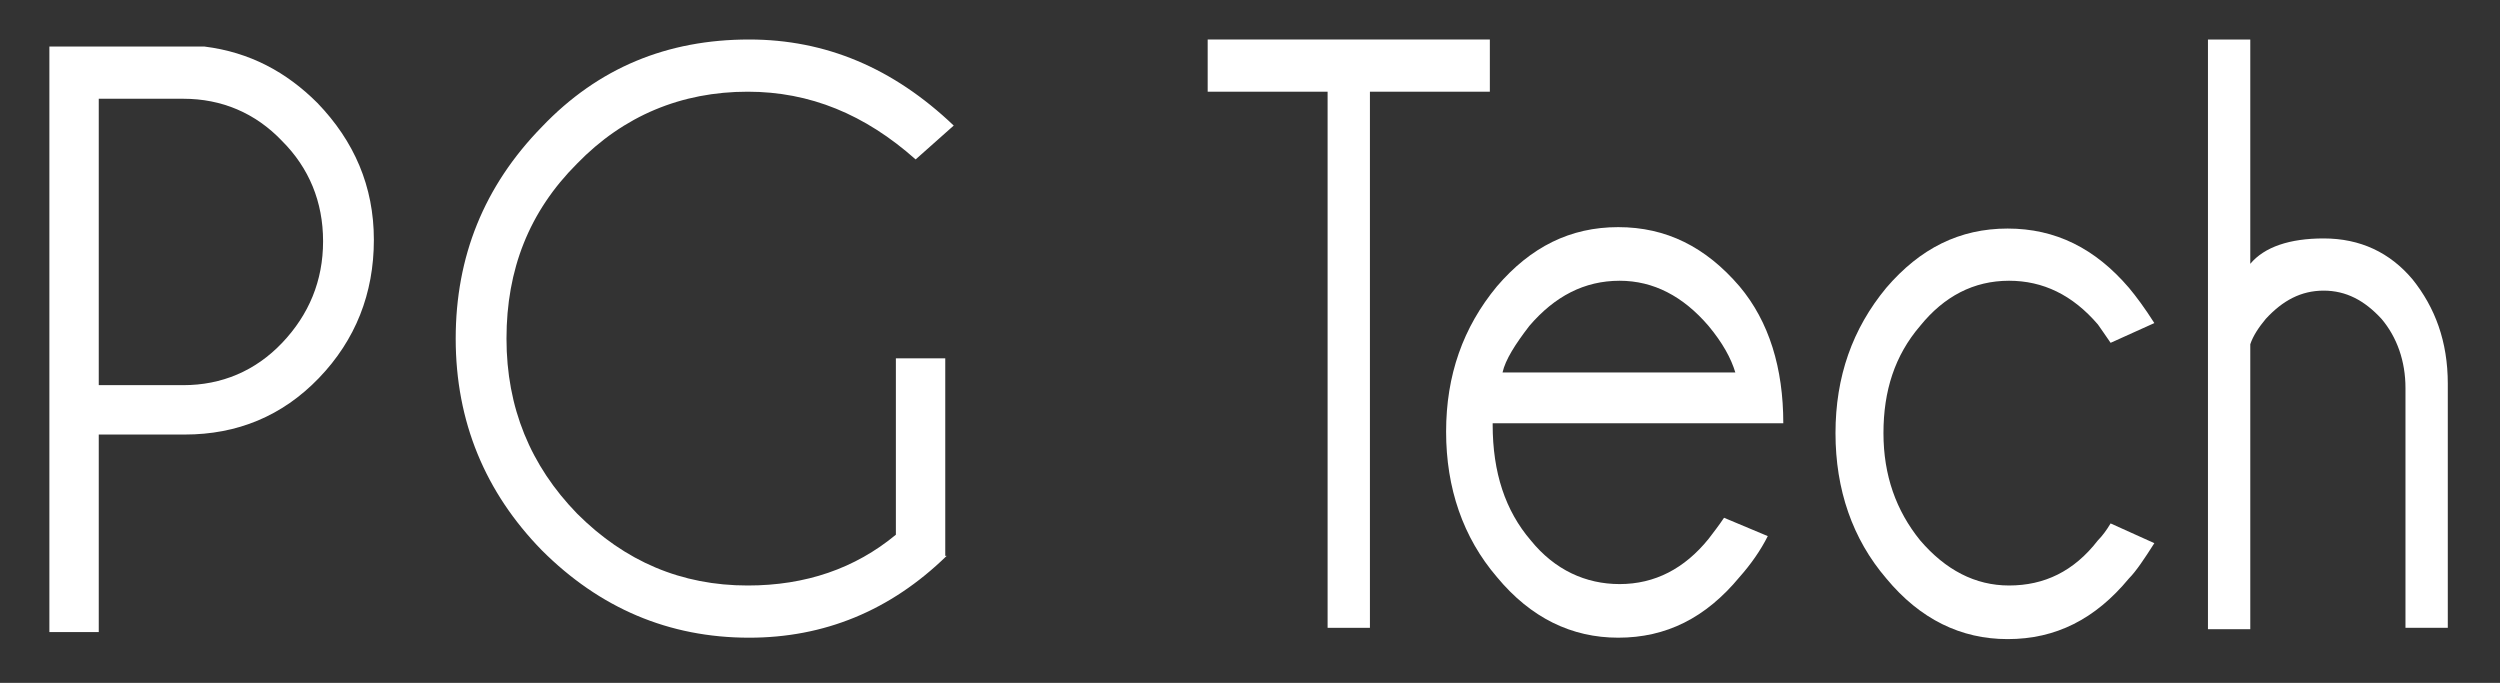
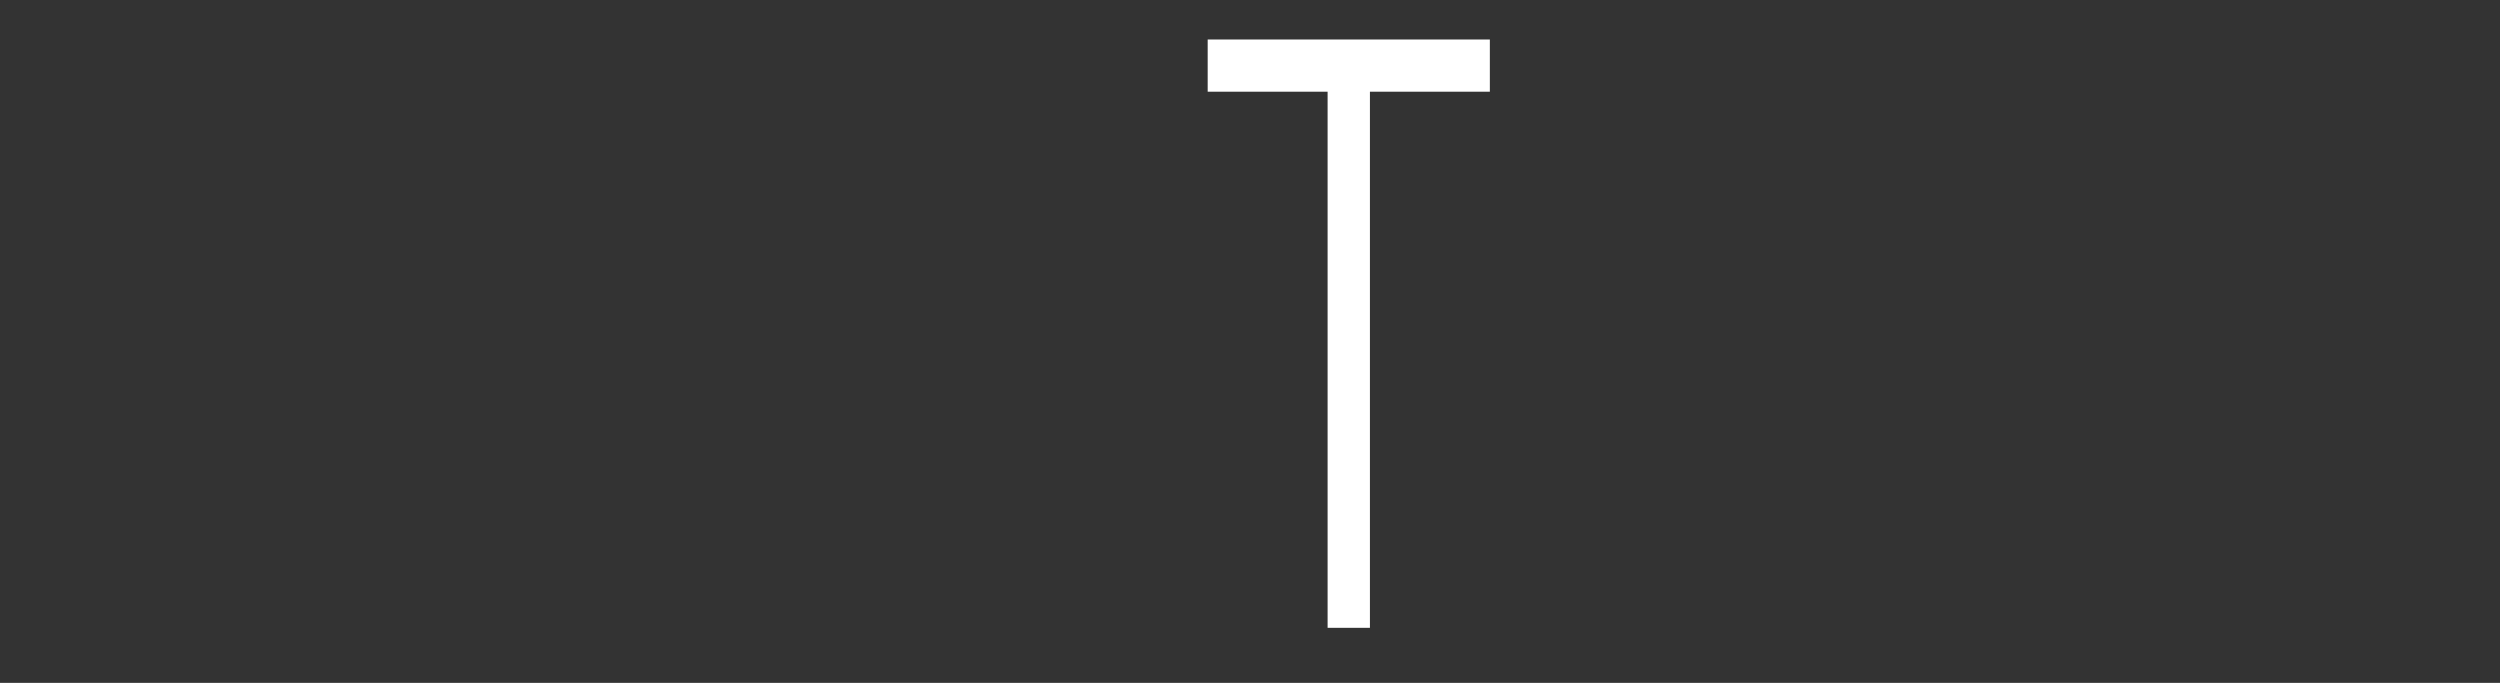
<svg xmlns="http://www.w3.org/2000/svg" version="1.1" id="Calque_1" x="0px" y="0px" viewBox="0 0 177.2 48.4" style="enable-background:new 0 0 177.2 48.4;" xml:space="preserve">
  <rect x="0" y="0" width="177.2" height="48.4" fill="#333333" stroke="none" />
  <style type="text/css">
	.st0{fill:#FFFFFF;}
</style>
-   <path class="st0" d="M7,30.9v13.9H3.5V3.3h11c3.2,0.4,5.8,1.8,8,4c2.6,2.7,4,5.9,4,9.7c0,3.8-1.3,7.1-3.9,9.8c-2.6,2.7-5.8,4-9.5,4  H7z M7,7v20.3h6c2.7,0,5.1-1,7-3c1.9-2,2.9-4.4,2.9-7.2c0-2.8-1-5.2-2.9-7.1c-1.9-2-4.3-3-7-3H7z" />
-   <path class="st0" d="M67.1,39.4c-4,3.9-8.7,5.8-14,5.8c-5.7,0-10.6-2.1-14.7-6.2c-4-4.1-6.1-9.1-6.1-15c0-5.8,2-10.8,6.1-15  c4-4.2,8.9-6.2,14.7-6.2c5.4,0,10.2,2,14.5,6.1l-2.7,2.4C61.3,8.1,57.4,6.5,53,6.5c-4.7,0-8.8,1.7-12.1,5.1c-3.4,3.4-5,7.5-5,12.4  c0,4.9,1.7,9,5,12.4c3.4,3.4,7.4,5.1,12.1,5.1c4.1,0,7.6-1.2,10.5-3.6V25.4h3.5V39.4z" />
  <polygon class="st0" points="97.1,6.5 97.1,44.5 94.1,44.5 94.1,6.5 85.6,6.5 85.6,2.8 105.6,2.8 105.6,6.5 " />
-   <path class="st0" d="M105.8,30.1c0,3.4,0.9,6.1,2.7,8.2c1.7,2.1,3.9,3.1,6.3,3.1c2.5,0,4.6-1.1,6.3-3.2c0.3-0.4,0.7-0.9,1.1-1.5  l3.1,1.3c-0.5,1-1.2,2-2,2.9c-2.4,2.9-5.2,4.3-8.6,4.3c-3.3,0-6.2-1.4-8.6-4.3c-2.4-2.8-3.6-6.3-3.6-10.3c0-4,1.2-7.4,3.6-10.3  c2.4-2.8,5.2-4.2,8.6-4.2c3.4,0,6.2,1.4,8.6,4.2c2.1,2.5,3.1,5.8,3.1,9.7H105.8z M106.5,26.4H123c-0.3-1-0.9-2.1-1.9-3.3  c-1.8-2.1-3.9-3.2-6.3-3.2c-2.5,0-4.6,1.1-6.4,3.2C107.4,24.4,106.7,25.5,106.5,26.4" />
-   <path class="st0" d="M149.6,37.1l3.1,1.4c-0.7,1.1-1.3,2-1.8,2.5c-2.4,2.9-5.2,4.3-8.6,4.3c-3.3,0-6.2-1.4-8.6-4.3  c-2.4-2.8-3.6-6.3-3.6-10.3c0-4,1.2-7.4,3.6-10.3c2.4-2.8,5.2-4.2,8.6-4.2c3.4,0,6.2,1.4,8.6,4.2c0.5,0.6,1.1,1.4,1.8,2.5l-3.1,1.4  c-0.4-0.6-0.7-1-0.9-1.3c-1.8-2.1-3.9-3.1-6.3-3.1c-2.5,0-4.6,1.1-6.3,3.2c-1.8,2.1-2.6,4.6-2.6,7.6c0,3,0.9,5.5,2.6,7.6  c1.8,2.1,3.9,3.2,6.3,3.2c2.5,0,4.6-1,6.3-3.2C149,38,149.3,37.6,149.6,37.1" />
-   <path class="st0" d="M156.5,2.8h3v15.9c1-1.2,2.8-1.8,5.2-1.8c2.6,0,4.7,1,6.3,2.9c1.6,2,2.5,4.4,2.5,7.4v17.3h-3v-17  c0-1.9-0.6-3.6-1.7-4.9c-1.2-1.3-2.5-2-4.1-2c-1.6,0-2.9,0.7-4.1,2c-0.5,0.6-0.9,1.2-1.1,1.8v20.2h-3V2.8z" />
</svg>